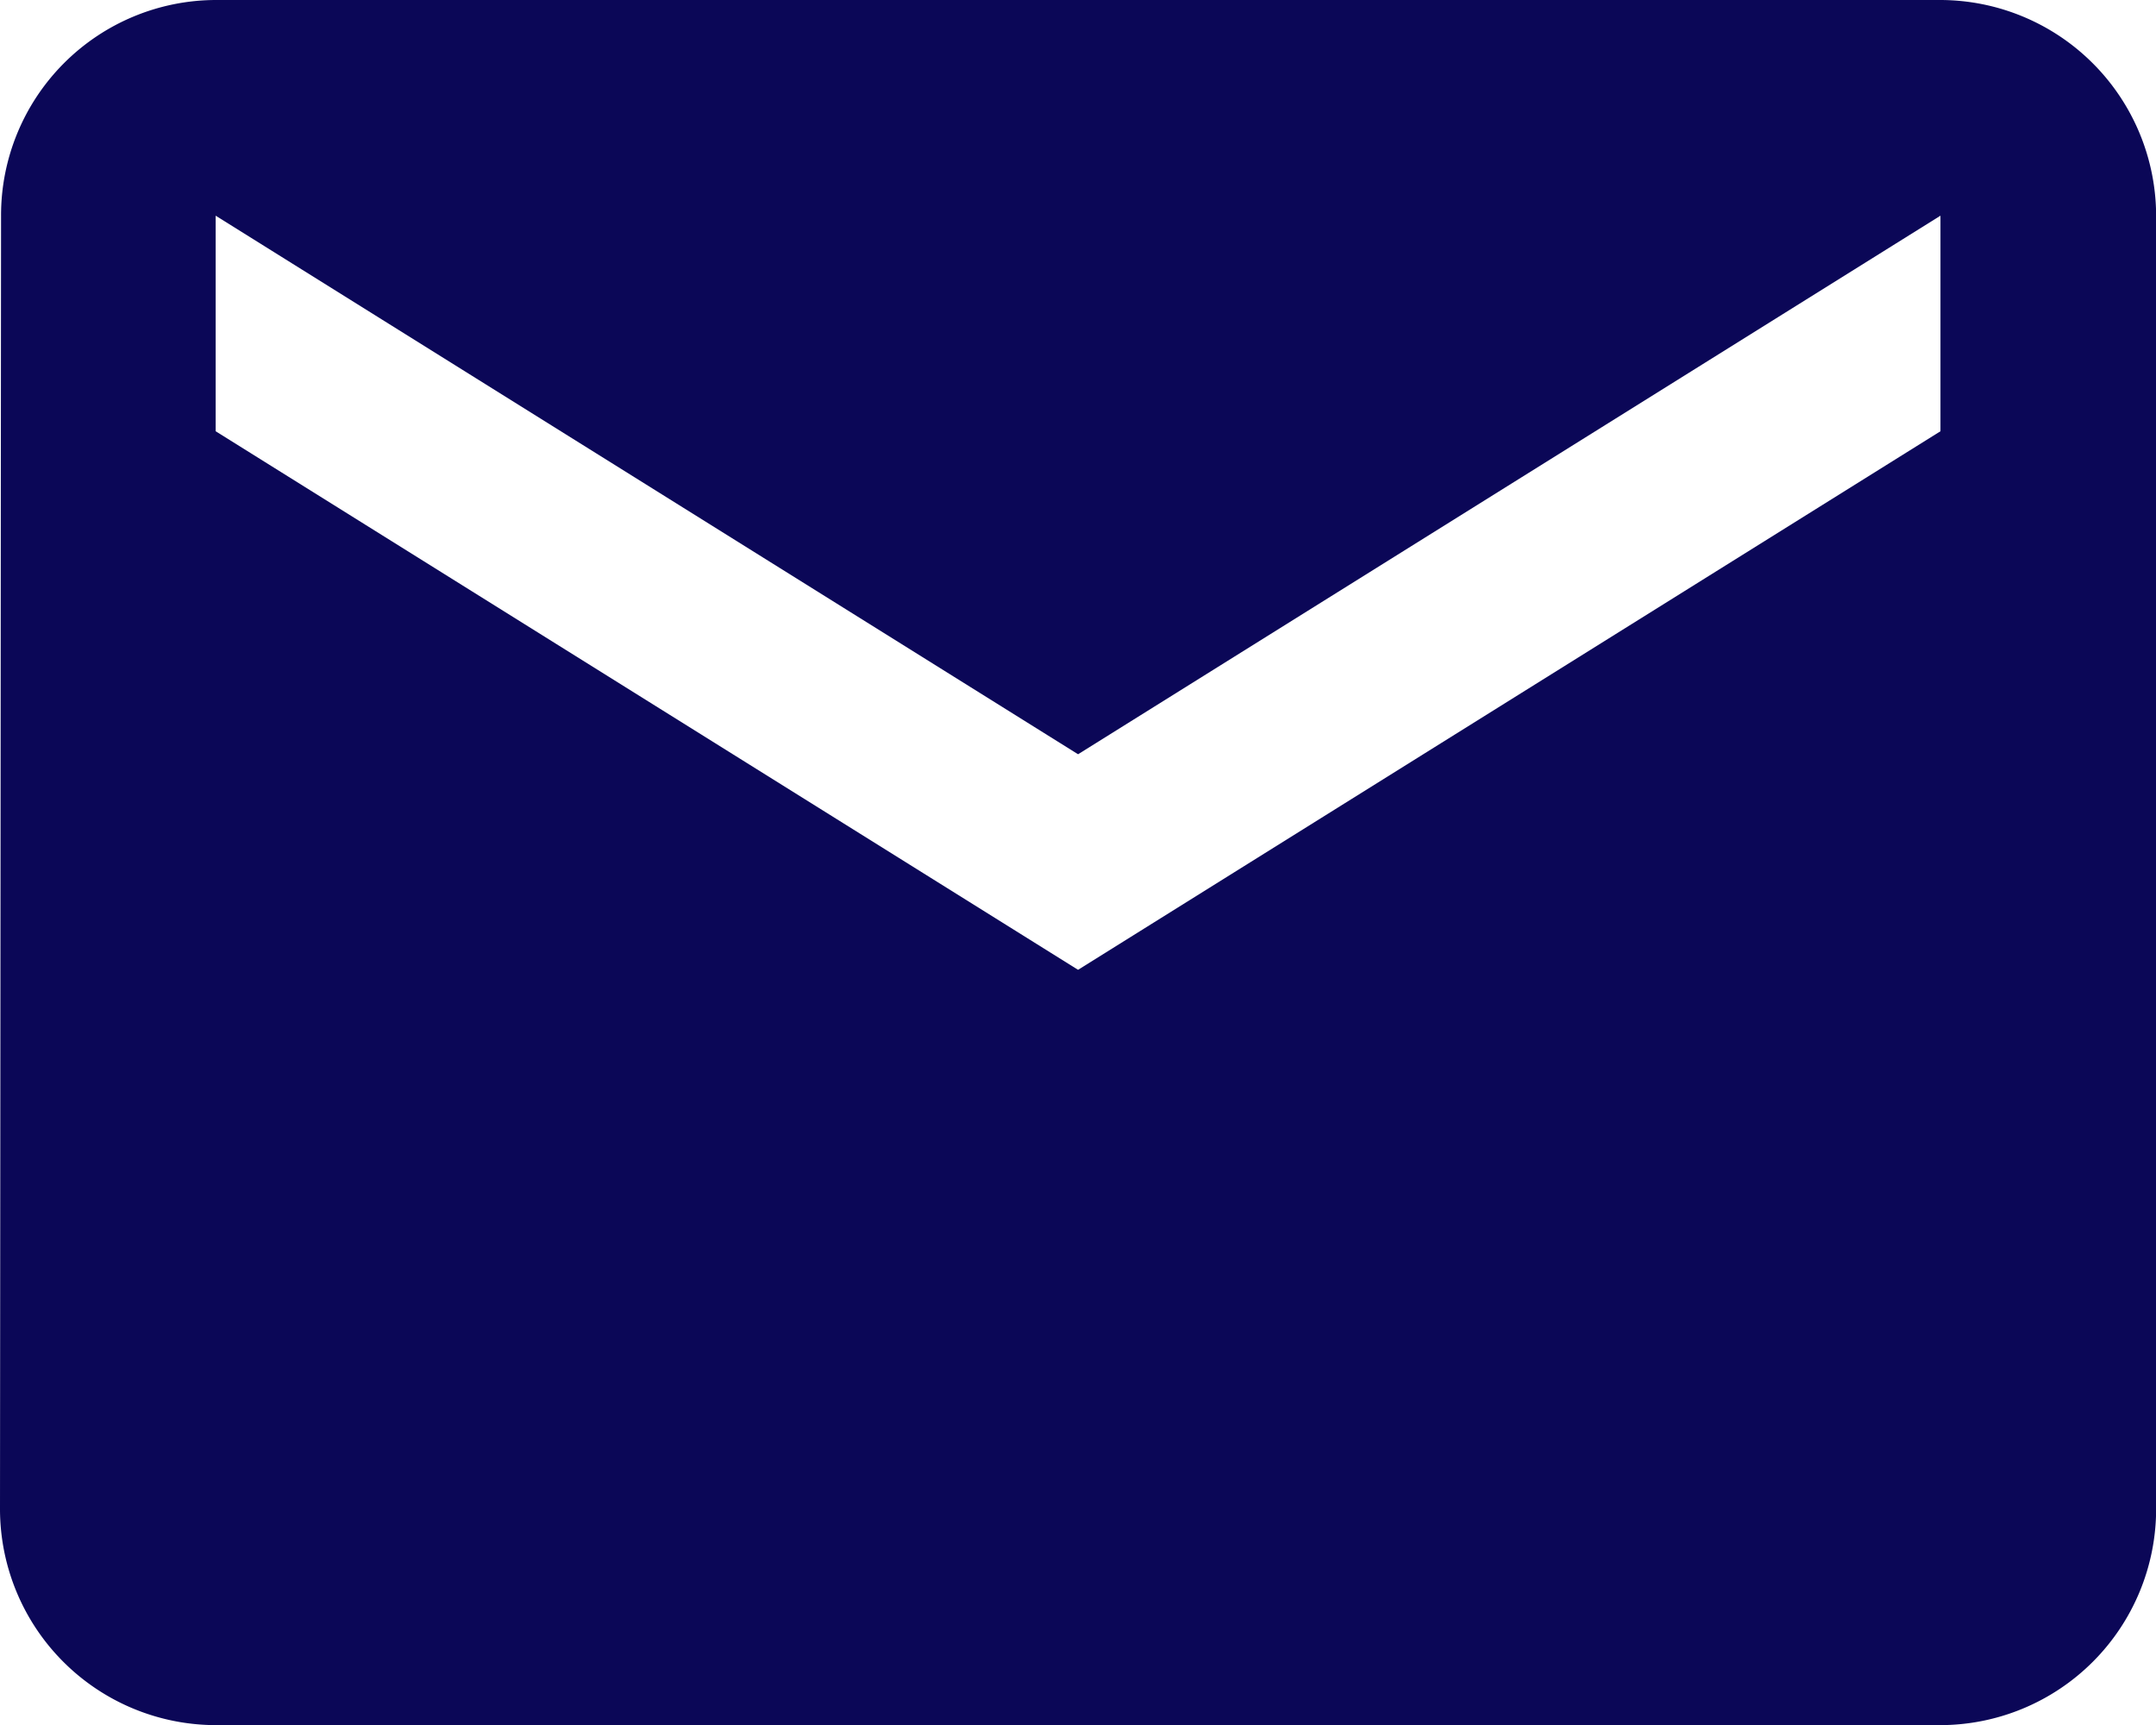
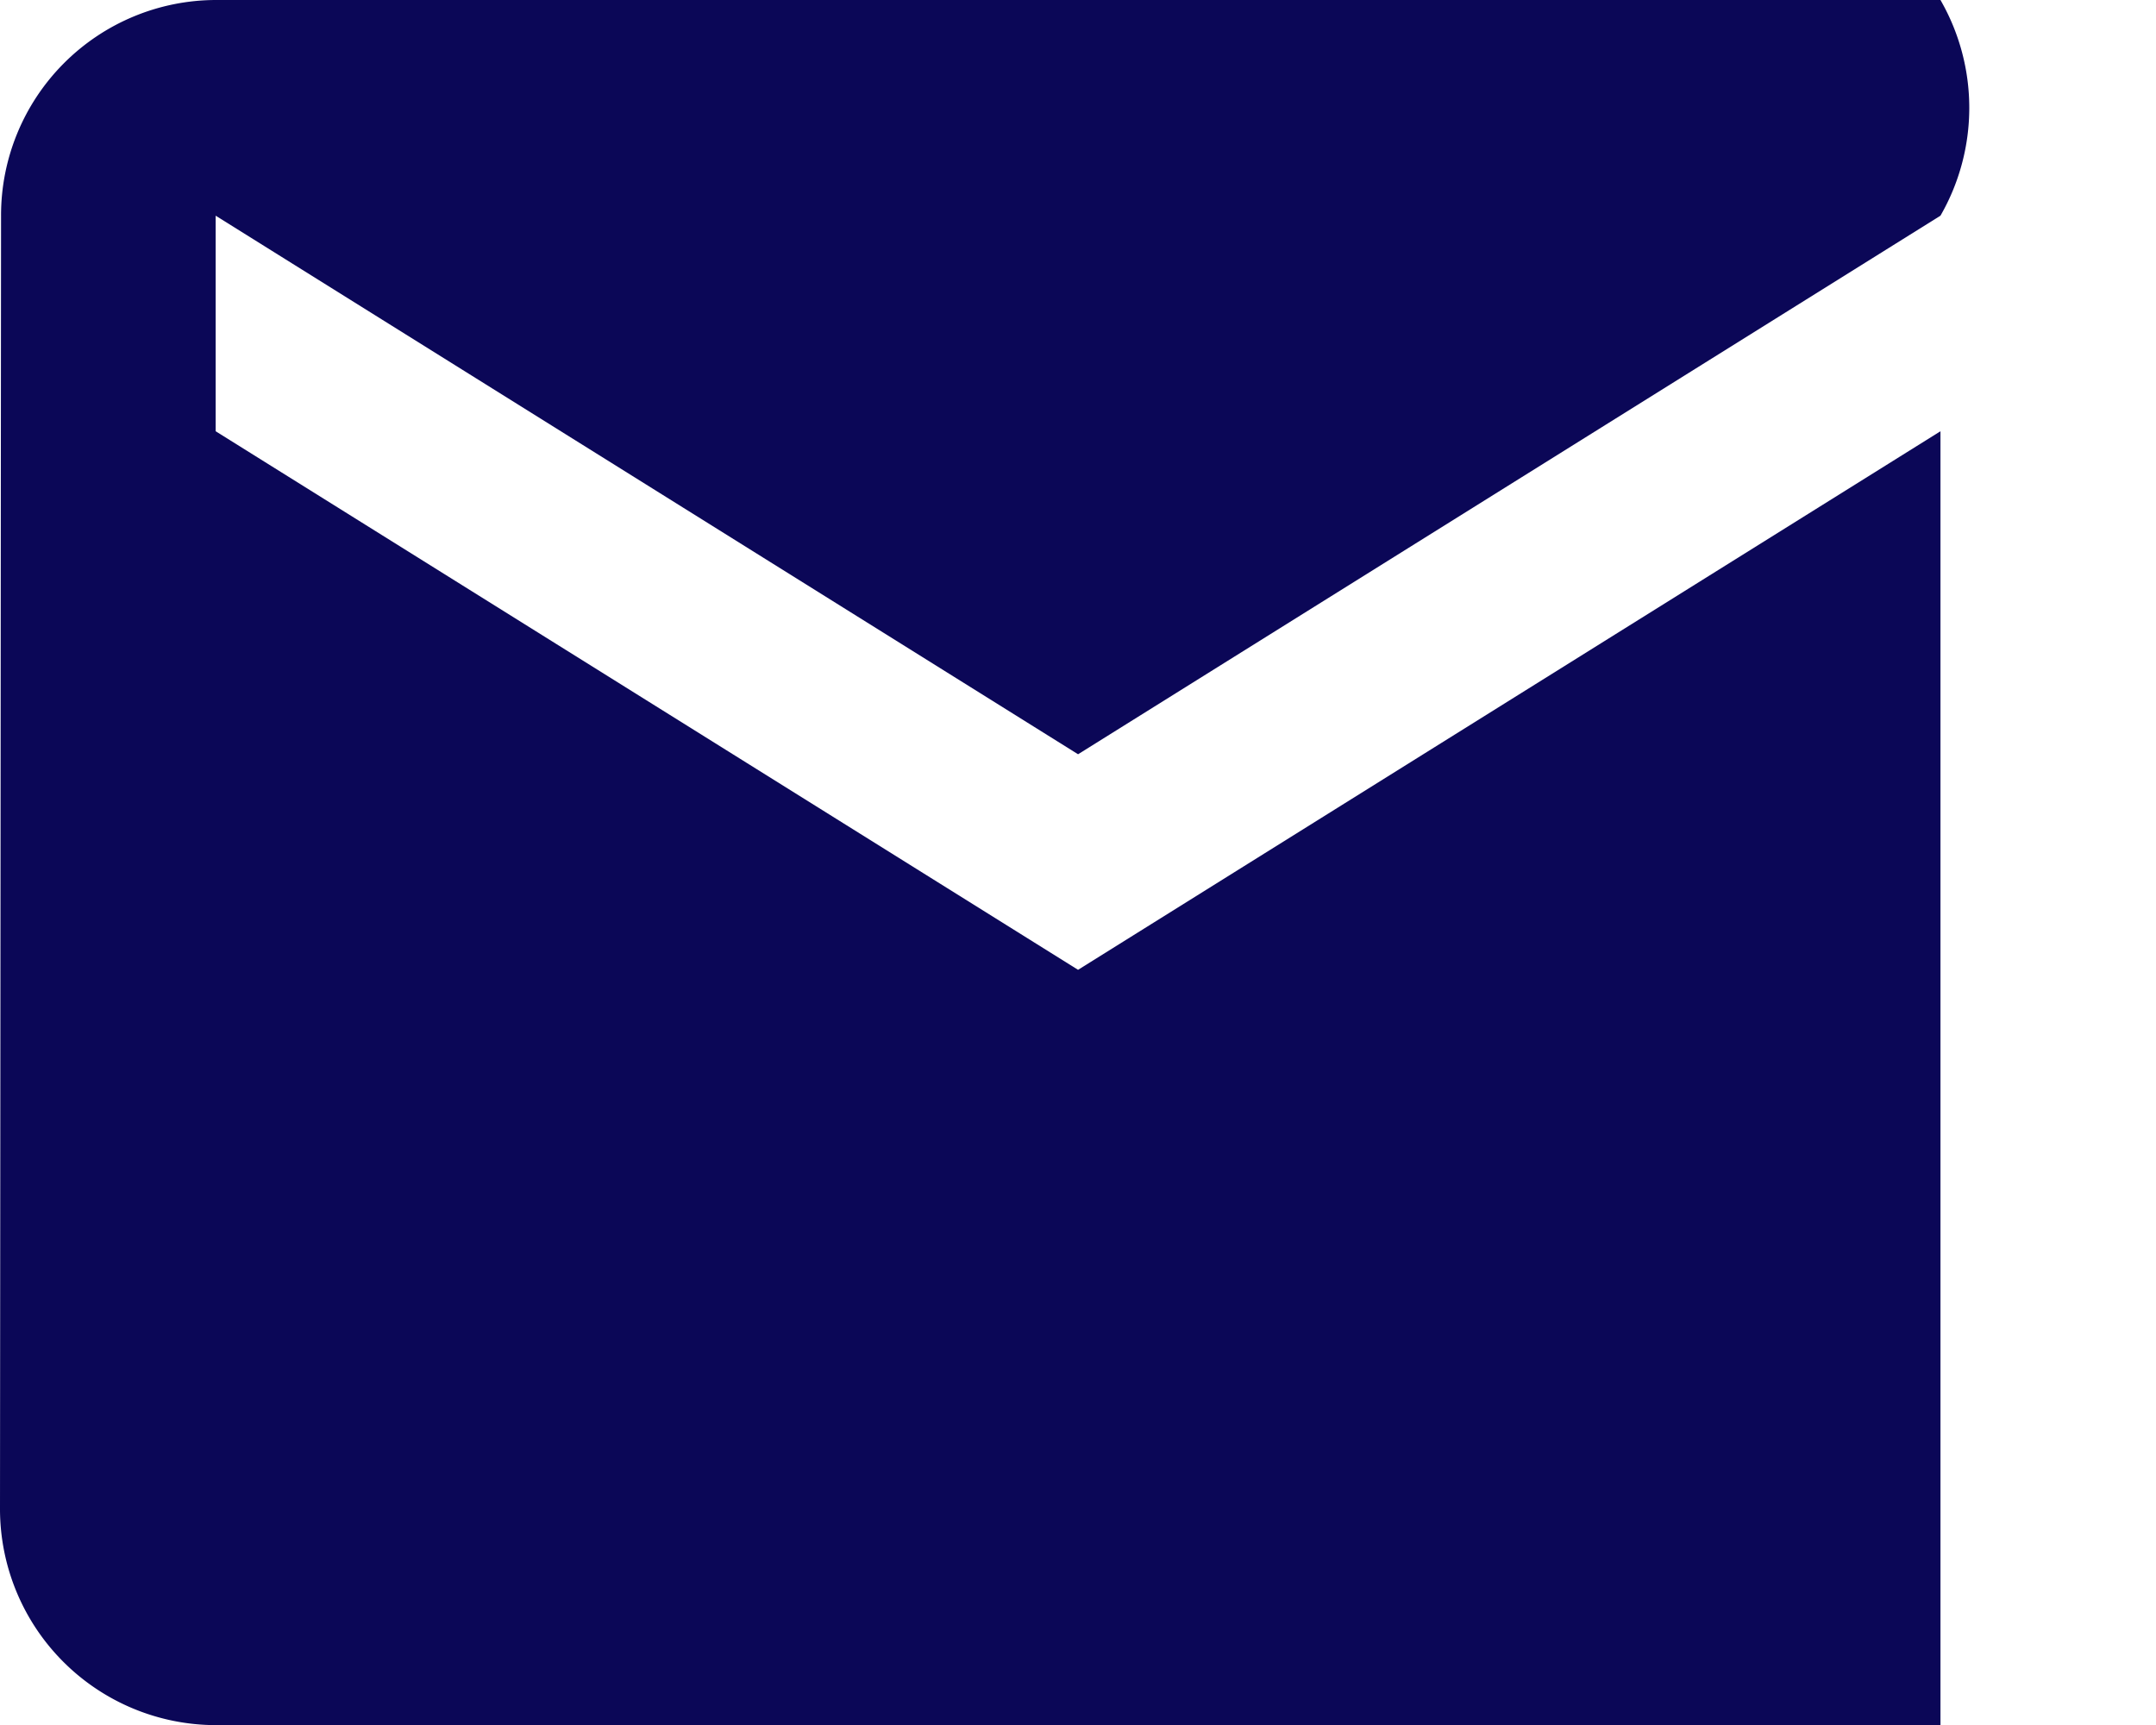
<svg xmlns="http://www.w3.org/2000/svg" width="16.415" height="13.132" viewBox="0 0 16.415 13.132">
-   <path id="Icon_material-email" data-name="Icon material-email" d="M17.774,6H4.642A1.639,1.639,0,0,0,3.008,7.642L3,17.491a1.646,1.646,0,0,0,1.642,1.642H17.774a1.646,1.646,0,0,0,1.642-1.642V7.642A1.646,1.646,0,0,0,17.774,6Zm0,3.283-6.566,4.1-6.566-4.1V7.642l6.566,4.1,6.566-4.1Z" transform="translate(-3 -6)" fill="#0b0757" />
+   <path id="Icon_material-email" data-name="Icon material-email" d="M17.774,6H4.642A1.639,1.639,0,0,0,3.008,7.642L3,17.491a1.646,1.646,0,0,0,1.642,1.642H17.774V7.642A1.646,1.646,0,0,0,17.774,6Zm0,3.283-6.566,4.1-6.566-4.1V7.642l6.566,4.1,6.566-4.1Z" transform="translate(-3 -6)" fill="#0b0757" />
</svg>